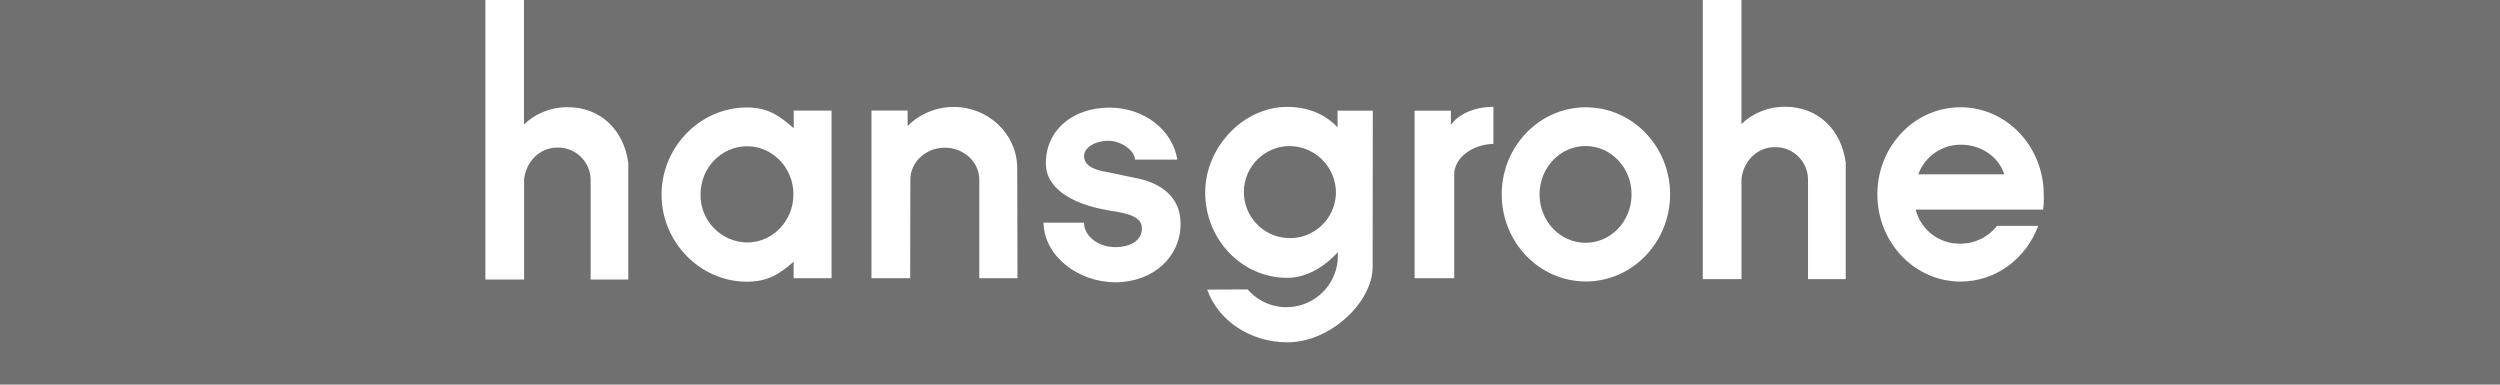
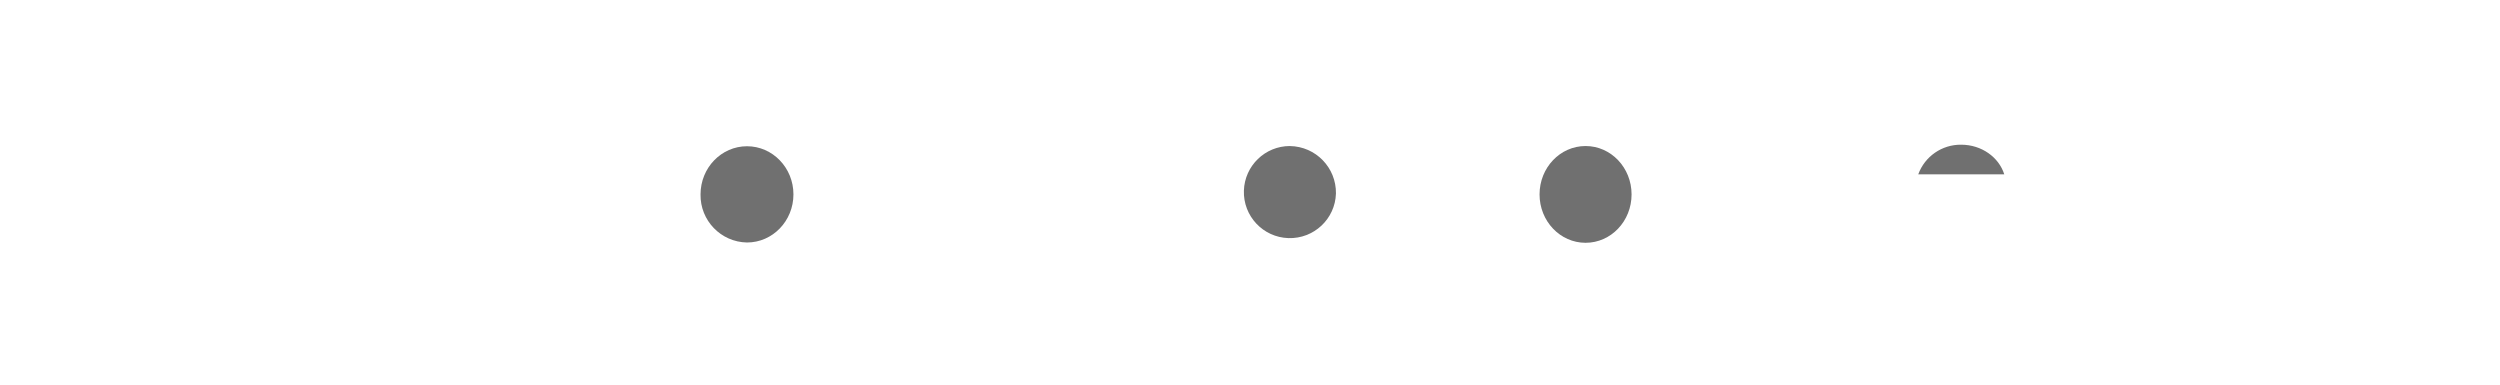
<svg xmlns="http://www.w3.org/2000/svg" id="svg2576" viewBox="0 0 826.72 127.19">
  <defs>
    <style>.cls-1{fill:#707070;}</style>
  </defs>
  <path class="cls-1" d="m648.53,47.85h0c-6.33-.07-12.02,3.86-14.19,9.81h28.45c-1.78-5.66-7.49-9.81-14.26-9.81Z" />
  <path class="cls-1" d="m524.33,48.29c-8.41,0-15.22,7.15-15.22,16s6.81,16,15.22,16,15.21-7.15,15.21-16-6.81-16-15.21-16Z" />
  <path class="cls-1" d="m426.56,48.29c-8.22,0-14.96,6.53-15.22,14.75-.27,8.41,6.33,15.44,14.74,15.7s15.44-6.33,15.7-14.74c0,0,0,0,0-.01.13-8.54-6.68-15.56-15.22-15.69Z" />
-   <path class="cls-1" d="m575.87,0v41c3.9-3.71,9.1-5.76,14.49-5.69,11,0,18.59,7.73,20,18.48v38.51h-12.47v-33.15c-.15-5.93-5.07-10.62-11-10.49-6.07,0-10.43,4.91-11,10.49v33.15h-12.8V0H173.27v41.15c3.9-3.72,9.11-5.77,14.5-5.7,11,0,18.59,7.73,20,18.48v38.51h-12.45v-33.15c-.15-5.93-5.07-10.62-11-10.49-6.07,0-10.44,4.91-11,10.49v33.15h-12.81V0H0v127.19h826.72V0h-250.85Zm-300.89,91.99h-12.54v-5.43c-4.83,4.23-8.68,6.59-15.5,6.59-15.32,0-28.17-12.97-28.17-28.79s12.85-28.82,28.17-28.82c6.87,0,10.69,2.59,15.54,6.88v-5.84h12.5v55.41Zm48.86,0v-32.56c0-5.85-5.1-10.59-11.4-10.59s-11.4,4.74-11.4,10.59l-.06,32.56h-12.8v-55.43h11.95v5.11c4.04-4.05,9.53-6.32,15.25-6.3,11.43,0,20.76,8.83,21,19.83l.09,36.79h-12.63Zm45.01,1.35c-12.45,0-23.61-8.79-23.77-19.7h13.38c0,4.35,4.6,8.08,10.35,8.08,5.38.01,9.02-2.5,8.8-6.5-.18-3.25-3.87-4.64-10.48-5.54l-3.09-.6c-9.4-1.99-17.93-6.64-18.17-14.58-.33-11.1,8.56-18.91,21.05-18.91,11.4,0,20.87,7.39,22.4,17.18h-14c0-2.74-4.28-6.21-8.75-6.21s-8.09,2.26-8.09,5c0,3.76,4.48,4.84,8.11,5.43l8.5,1.78c8.94,1.6,15.32,6.44,15.32,15.22,0,11-9.11,19.35-21.56,19.35Zm85.06-5.5v.54c-.03,11.49-13.93,24.82-28.15,24.82-12.47,0-23.03-7.34-26.55-17.43l13.36-.06c3.28,3.79,8.06,5.94,13.07,5.87,9.39-.12,16.9-7.83,16.78-17.22v-1c-4.5,4.99-10.51,8.52-16.75,8.52-14.99,0-27.13-12.66-27.13-28.27,0-14.72,12.44-28.26,27.13-28.26,7.04,0,12.65,2.5,16.65,6.77v-5.53h11.65l-.06,51.25Zm39.94-40.27c-7.07.25-12.73,4.53-12.96,9.82v34.6h-13.1v-55.4h12v4.74c2.34-3.47,7.69-6,14.06-6v12.24Zm58.43,16.71s0-.01,0-.02c-.01,15.89-12.48,28.82-27.84,28.82s-27.84-12.9-27.84-28.8,12.47-28.8,27.84-28.8,27.83,12.89,27.84,28.78c0,0,0-.01,0-.02v.04Zm123.36,5.04h-42.15c1.7,6.73,7.82,11.39,14.76,11.26,4.74.02,9.22-2.15,12.13-5.89h13.62c-3.98,10.81-13.97,18.42-25.67,18.42-15.19,0-27.51-12.91-27.51-28.84s12.32-28.8,27.51-28.8,27.5,12.92,27.5,28.85c.08,1.67.01,3.34-.19,5Z" />
  <path class="cls-1" d="m247.03,48.36c-8.49,0-15.37,7.13-15.37,15.92-.15,8.64,6.73,15.76,15.36,15.91,0,0,0,0,0,0,8.48,0,15.36-7.12,15.36-15.91s-6.88-15.92-15.36-15.92Z" />
</svg>